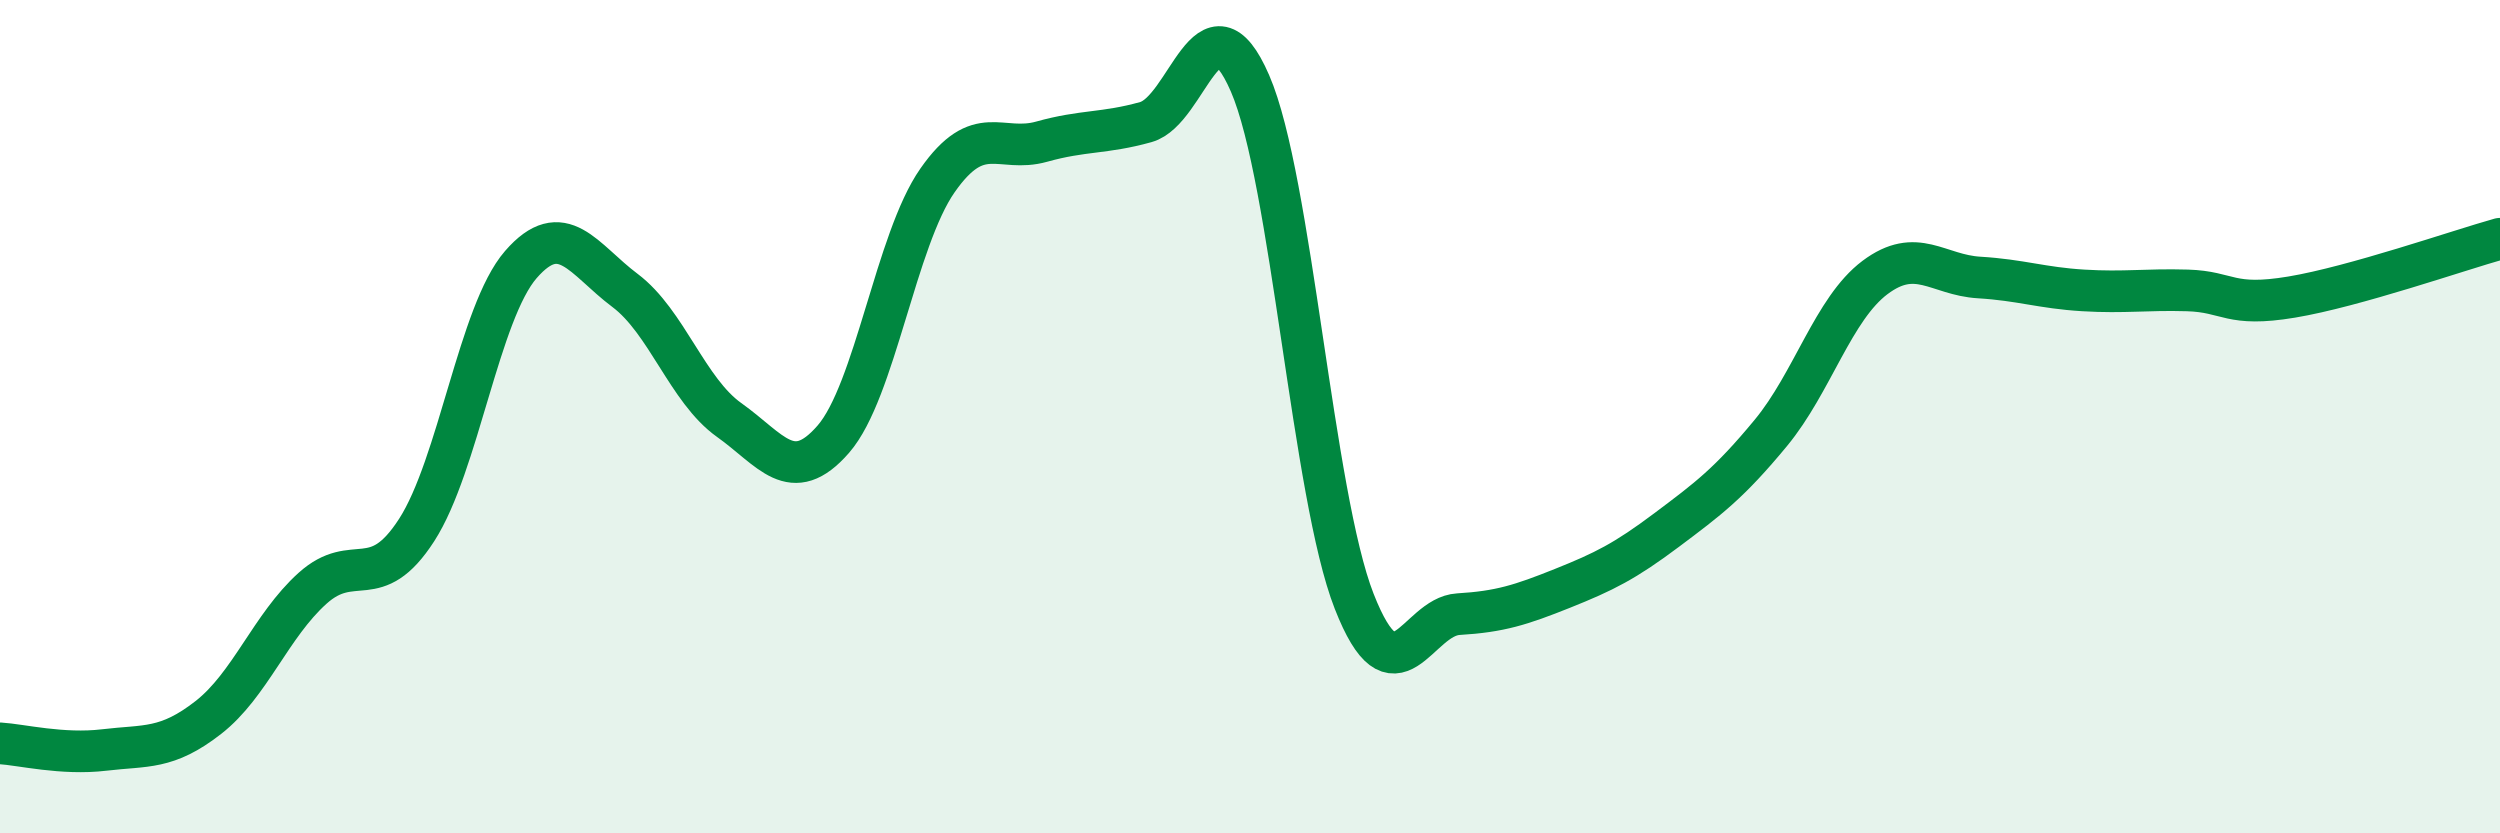
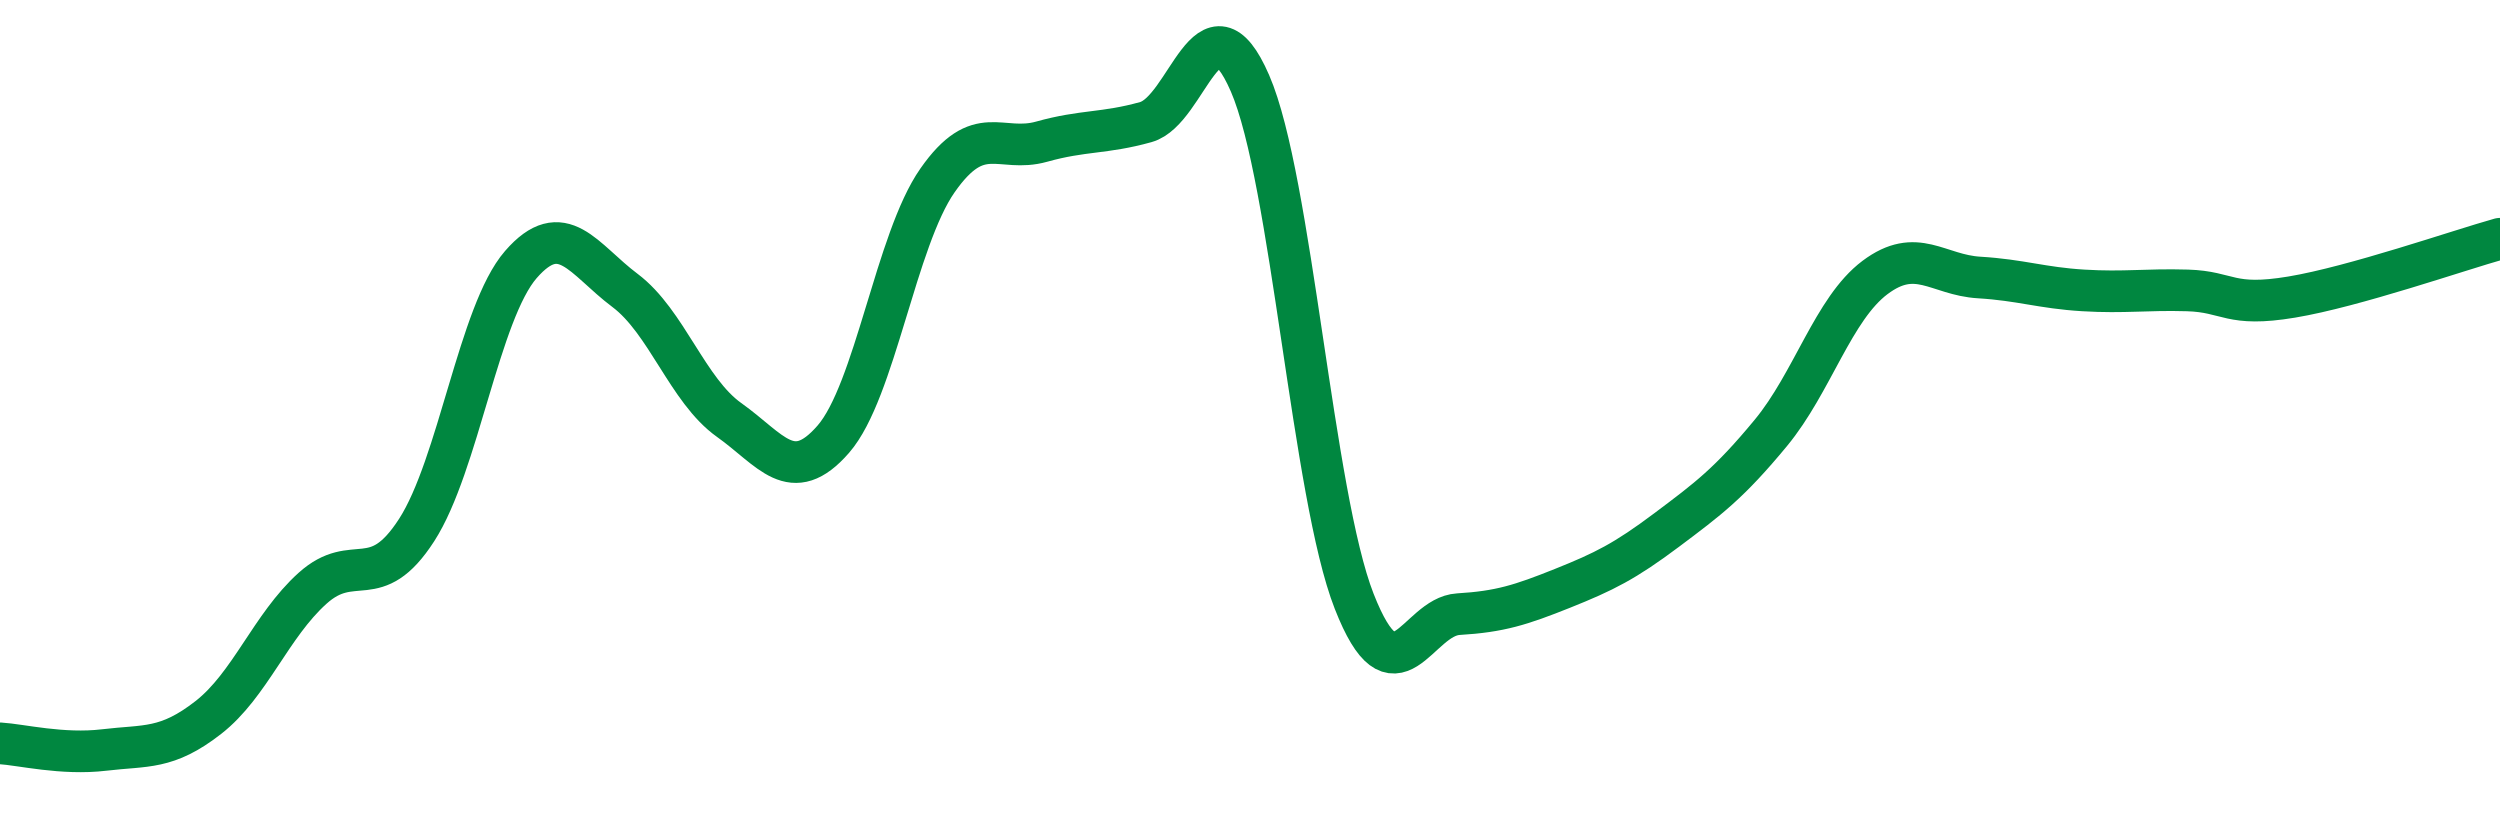
<svg xmlns="http://www.w3.org/2000/svg" width="60" height="20" viewBox="0 0 60 20">
-   <path d="M 0,17.84 C 0.5,17.87 1.5,18.12 2.5,18 C 3.5,17.88 4,18 5,17.22 C 6,16.44 6.5,15.02 7.5,14.12 C 8.5,13.22 9,14.27 10,12.72 C 11,11.17 11.5,7.5 12.5,6.35 C 13.5,5.2 14,6.22 15,6.97 C 16,7.72 16.5,9.37 17.5,10.08 C 18.5,10.79 19,11.69 20,10.54 C 21,9.39 21.5,5.76 22.5,4.33 C 23.5,2.9 24,3.68 25,3.4 C 26,3.12 26.5,3.21 27.5,2.93 C 28.5,2.65 29,-0.3 30,2 C 31,4.3 31.5,11.88 32.5,14.43 C 33.5,16.98 34,14.8 35,14.74 C 36,14.68 36.5,14.52 37.5,14.12 C 38.5,13.72 39,13.47 40,12.72 C 41,11.97 41.5,11.6 42.5,10.39 C 43.5,9.18 44,7.41 45,6.66 C 46,5.91 46.5,6.6 47.5,6.66 C 48.5,6.72 49,6.91 50,6.97 C 51,7.03 51.5,6.94 52.5,6.97 C 53.5,7 53.5,7.38 55,7.13 C 56.5,6.88 59,6.01 60,5.73L60 20L0 20Z" fill="#008740" opacity="0.1" stroke-linecap="round" stroke-linejoin="round" />
  <path d="M 0,17.84 C 0.5,17.87 1.5,18.12 2.5,18 C 3.5,17.88 4,18 5,17.22 C 6,16.44 6.5,15.02 7.5,14.12 C 8.5,13.22 9,14.27 10,12.72 C 11,11.17 11.5,7.5 12.5,6.35 C 13.5,5.2 14,6.22 15,6.97 C 16,7.72 16.5,9.37 17.5,10.08 C 18.5,10.79 19,11.69 20,10.54 C 21,9.39 21.5,5.76 22.5,4.33 C 23.5,2.9 24,3.68 25,3.4 C 26,3.12 26.5,3.21 27.5,2.93 C 28.5,2.65 29,-0.3 30,2 C 31,4.3 31.5,11.88 32.5,14.43 C 33.5,16.98 34,14.8 35,14.74 C 36,14.68 36.5,14.52 37.5,14.12 C 38.5,13.72 39,13.47 40,12.72 C 41,11.97 41.5,11.6 42.5,10.39 C 43.5,9.18 44,7.41 45,6.66 C 46,5.91 46.5,6.6 47.5,6.66 C 48.5,6.72 49,6.91 50,6.97 C 51,7.03 51.5,6.94 52.5,6.97 C 53.5,7 53.5,7.38 55,7.13 C 56.5,6.88 59,6.01 60,5.73" stroke="#008740" stroke-width="1" fill="none" stroke-linecap="round" stroke-linejoin="round" />
</svg>